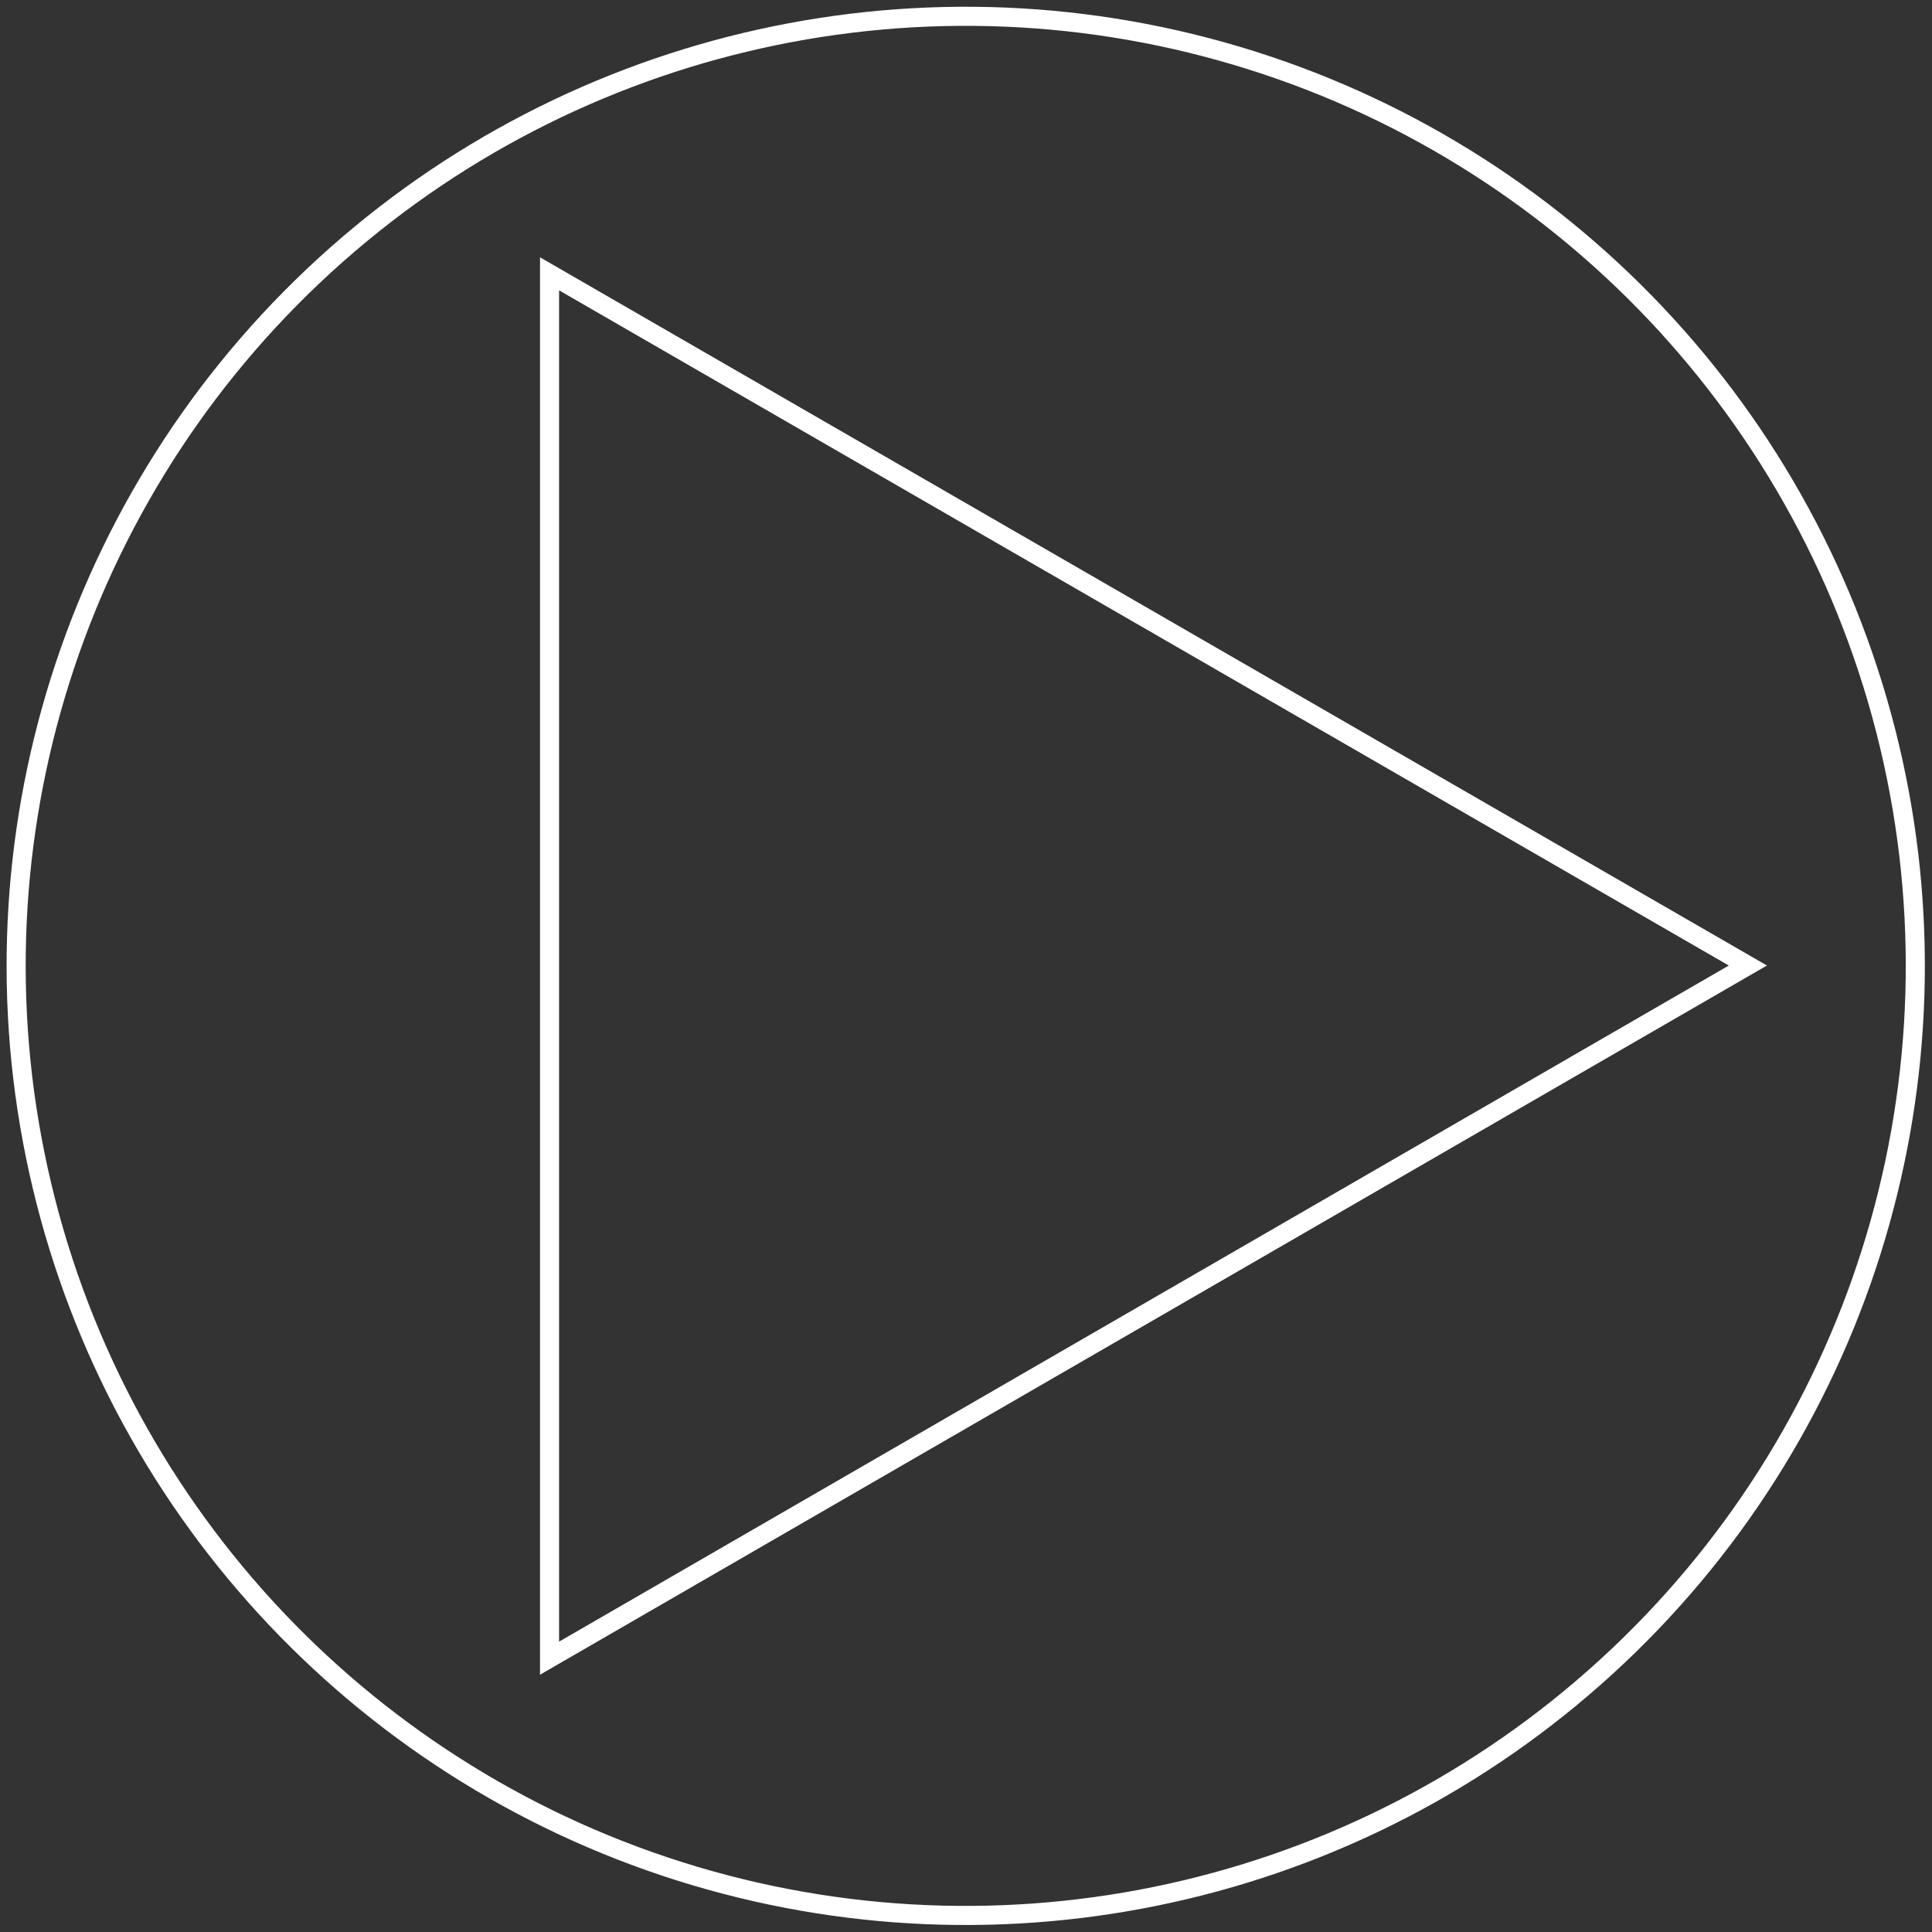
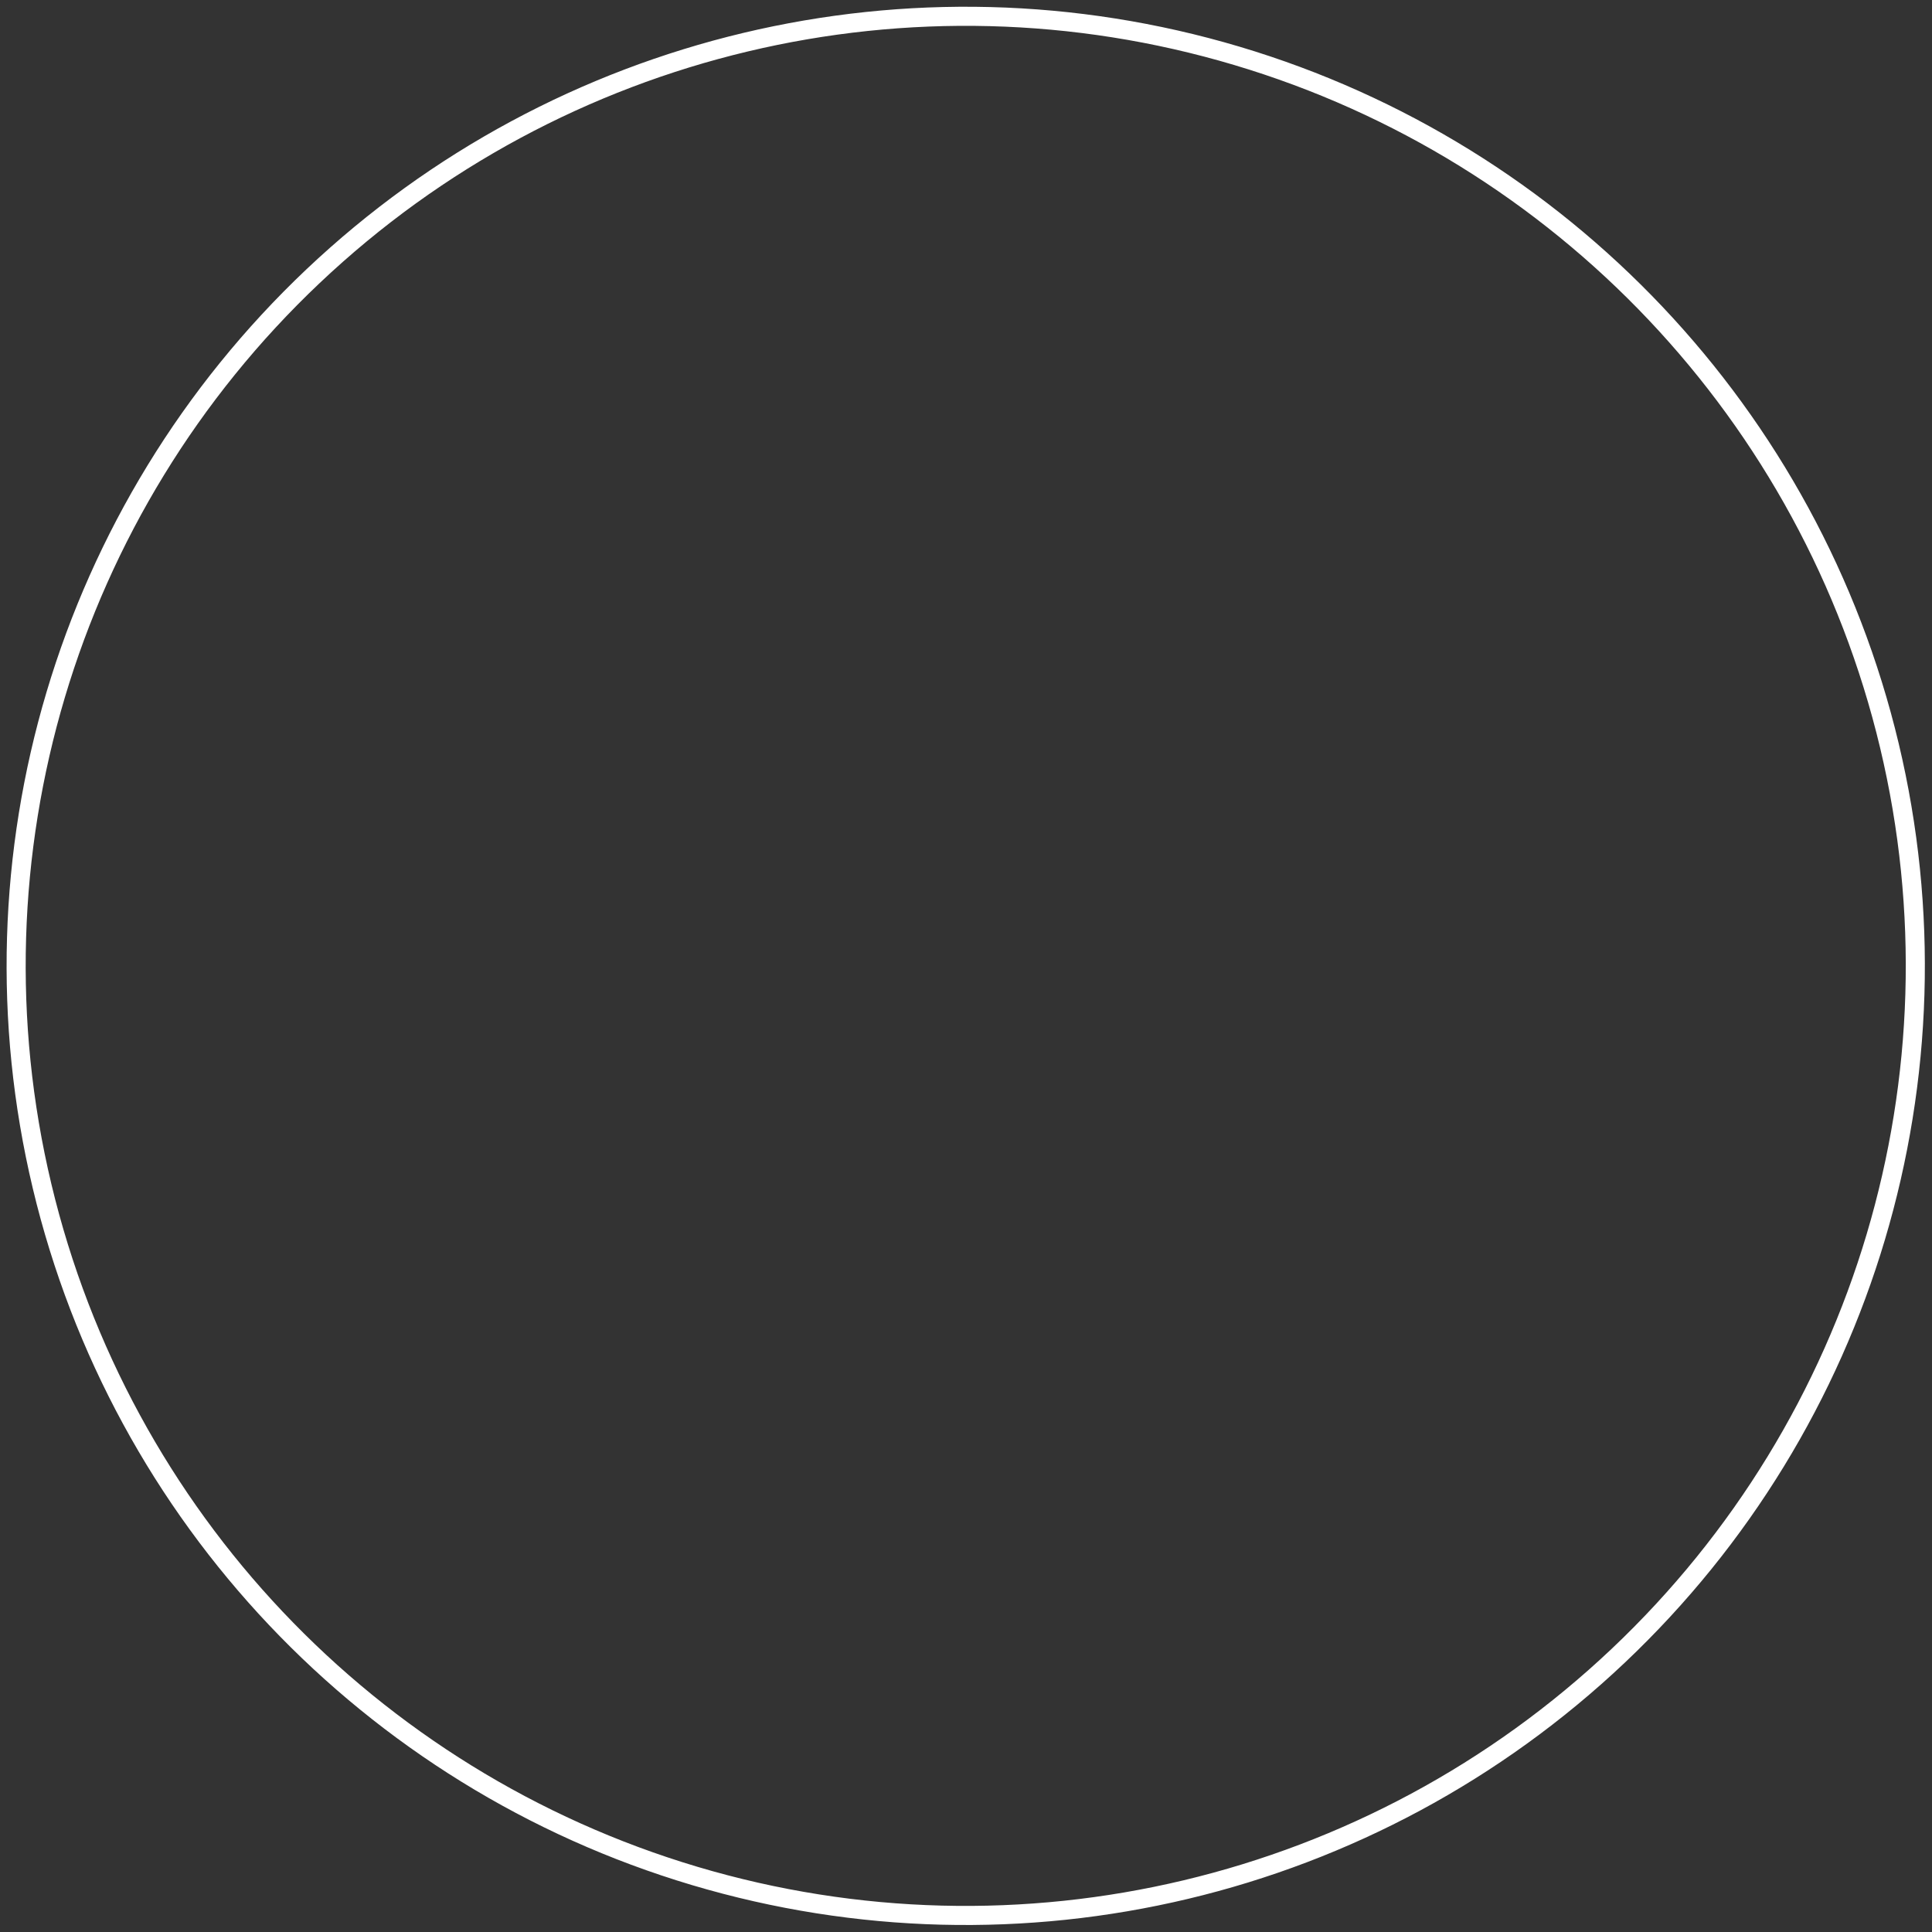
<svg xmlns="http://www.w3.org/2000/svg" version="1.1" id="Ebene_1" x="0px" y="0px" viewBox="0 0 202.5 202.5" style="enable-background:new 0 0 202.5 202.5;" xml:space="preserve">
  <rect x="0" y="0" width="202.5" height="202.5" fill="#333333" stroke="none" />
  <style type="text/css">
	.st0{fill:none;stroke:#FFFFFF;stroke-width:2.0;}
	.st1{display:none;stroke-width:2.0;}
	.st2{display:inline;fill:none;stroke:#FFFFFF;stroke-width:2.0;}
</style>
  <g class="st0">
    <ellipse transform="matrix(0.973 -0.232 0.232 0.973 -20.724 26.248)" class="st0" cx="101.2" cy="101.2" rx="99.5" ry="99.5" />
-     <polygon class="st0" points="183.2,101.2 57.6,28.7 57.6,173.8  " />
  </g>
  <g class="st1">
    <line class="st2" x1="114.8" y1="28.3" x2="114.8" y2="174.2" />
-     <line class="st2" x1="87.7" y1="28.3" x2="87.7" y2="174.2" />
    <ellipse transform="matrix(0.973 -0.232 0.232 0.973 -20.724 26.248)" class="st2" cx="101.2" cy="101.2" rx="99.5" ry="99.5" />
  </g>
</svg>